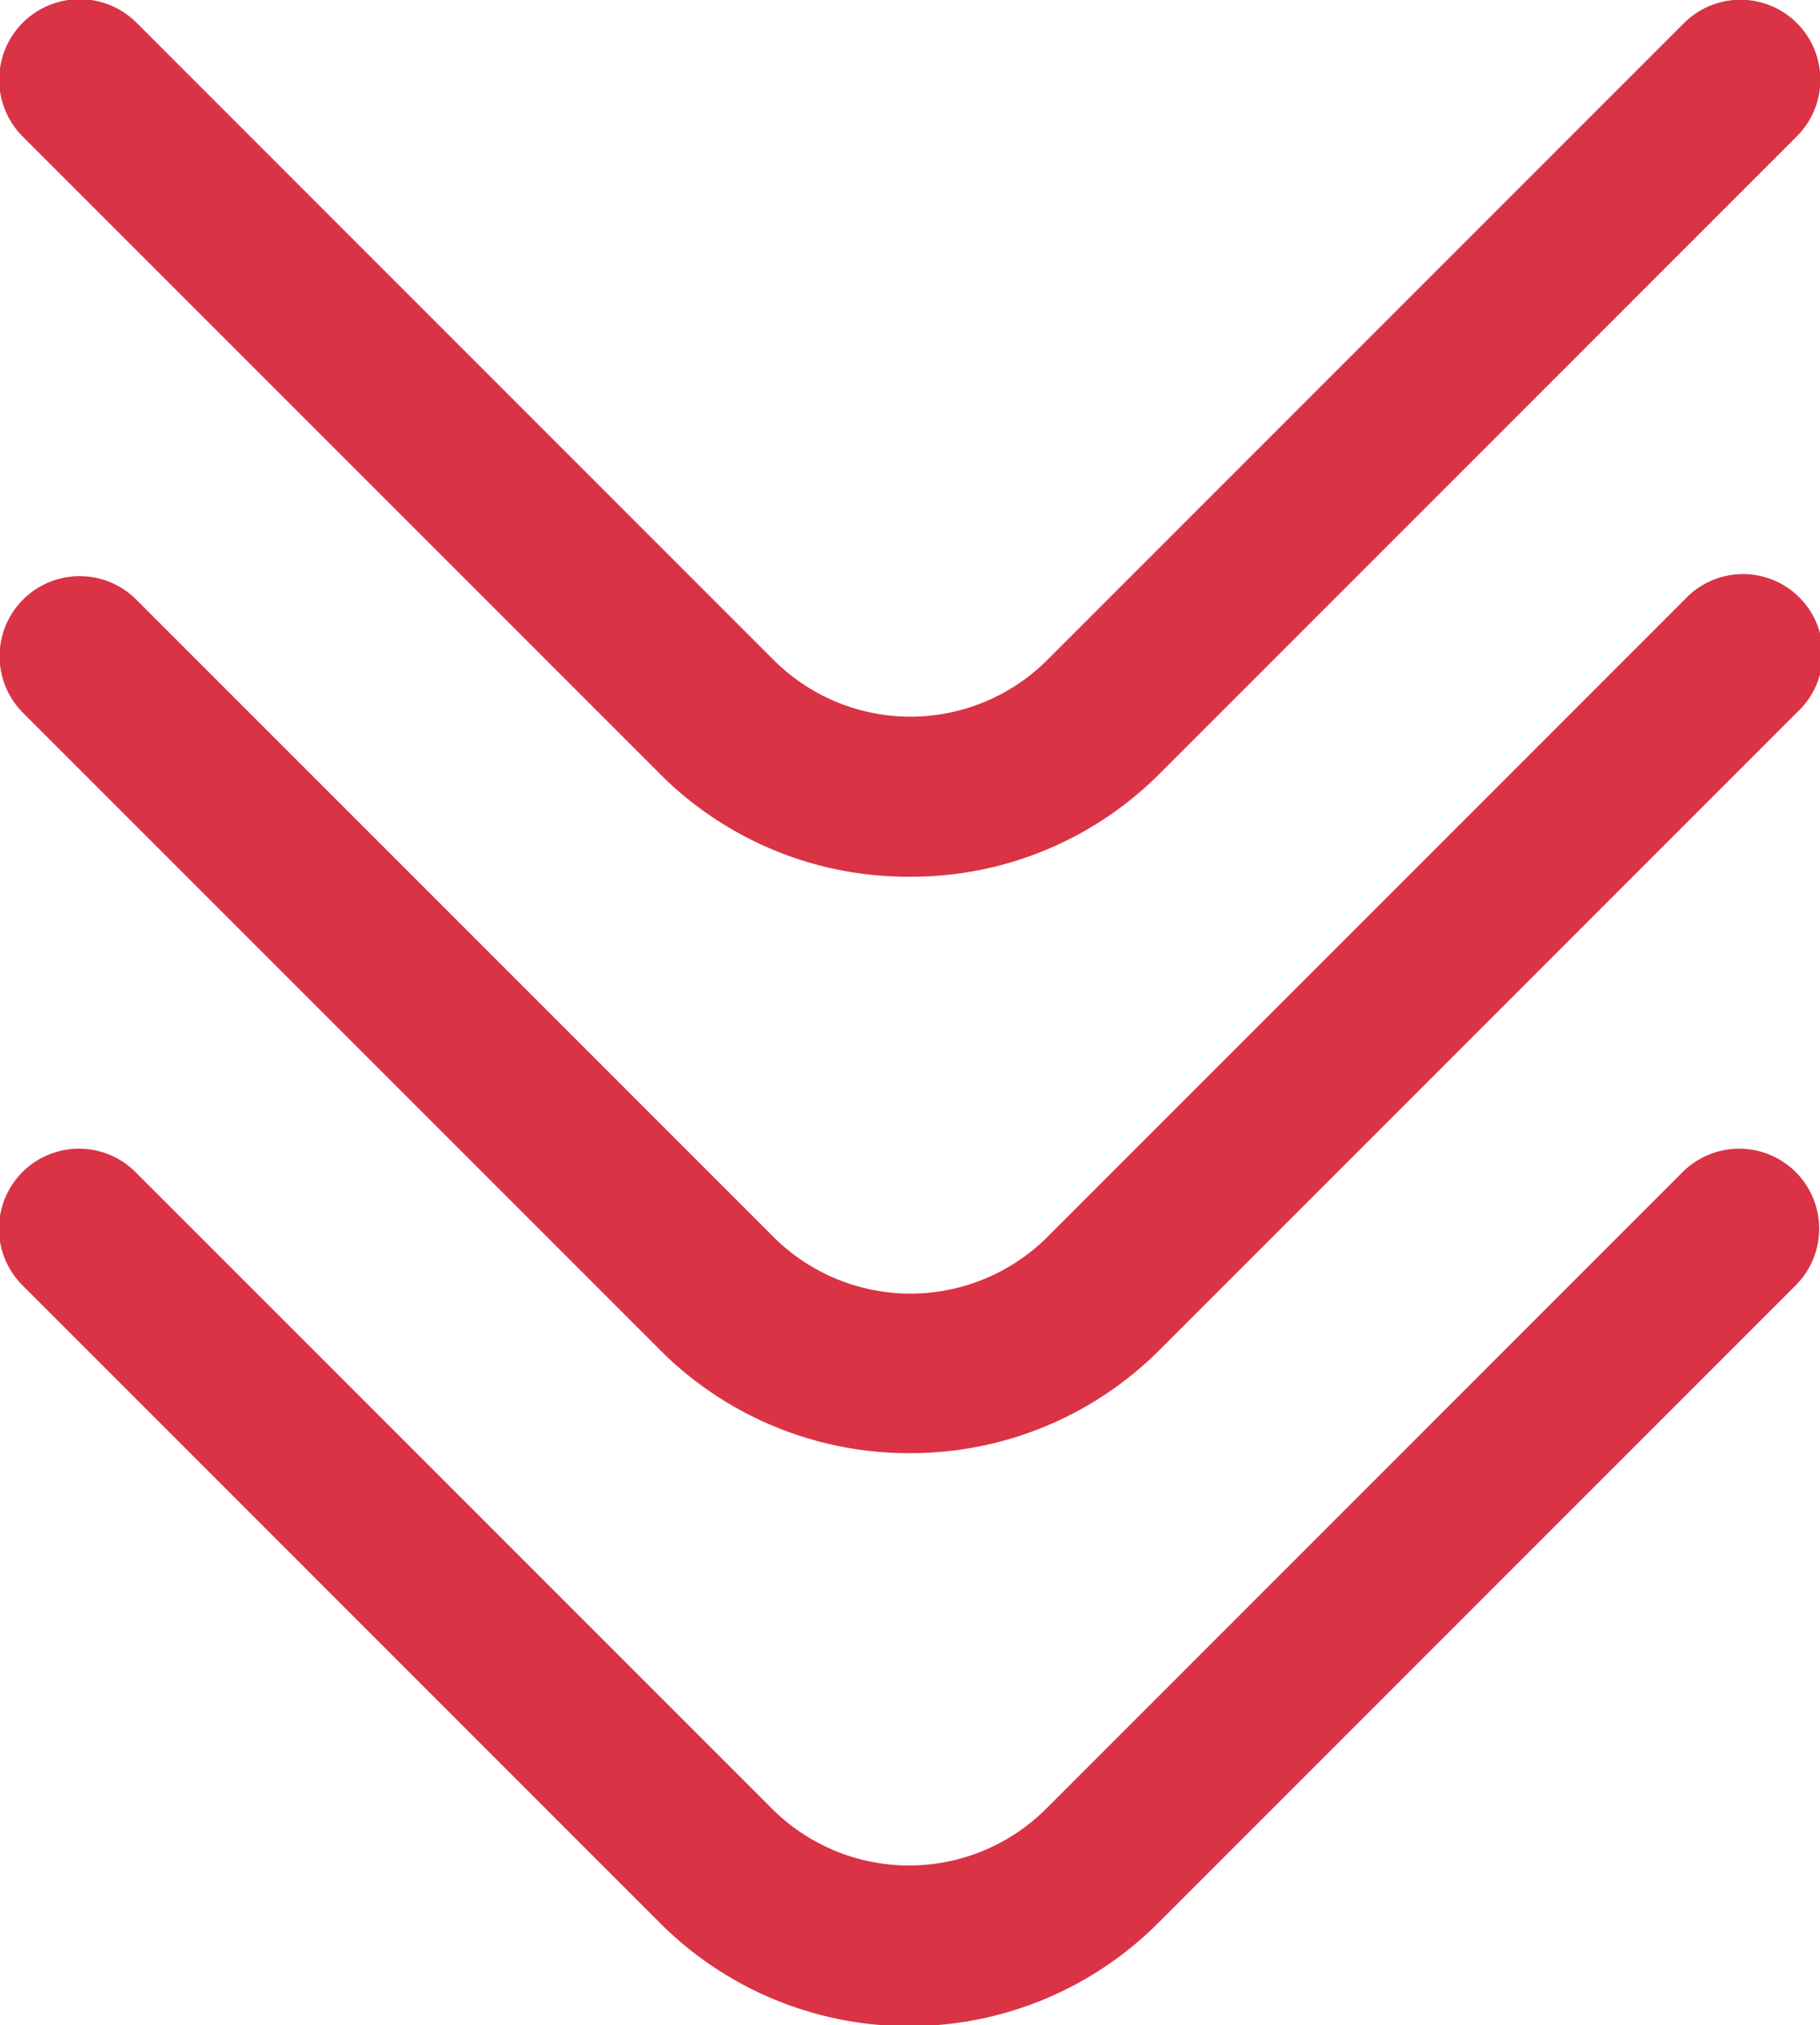
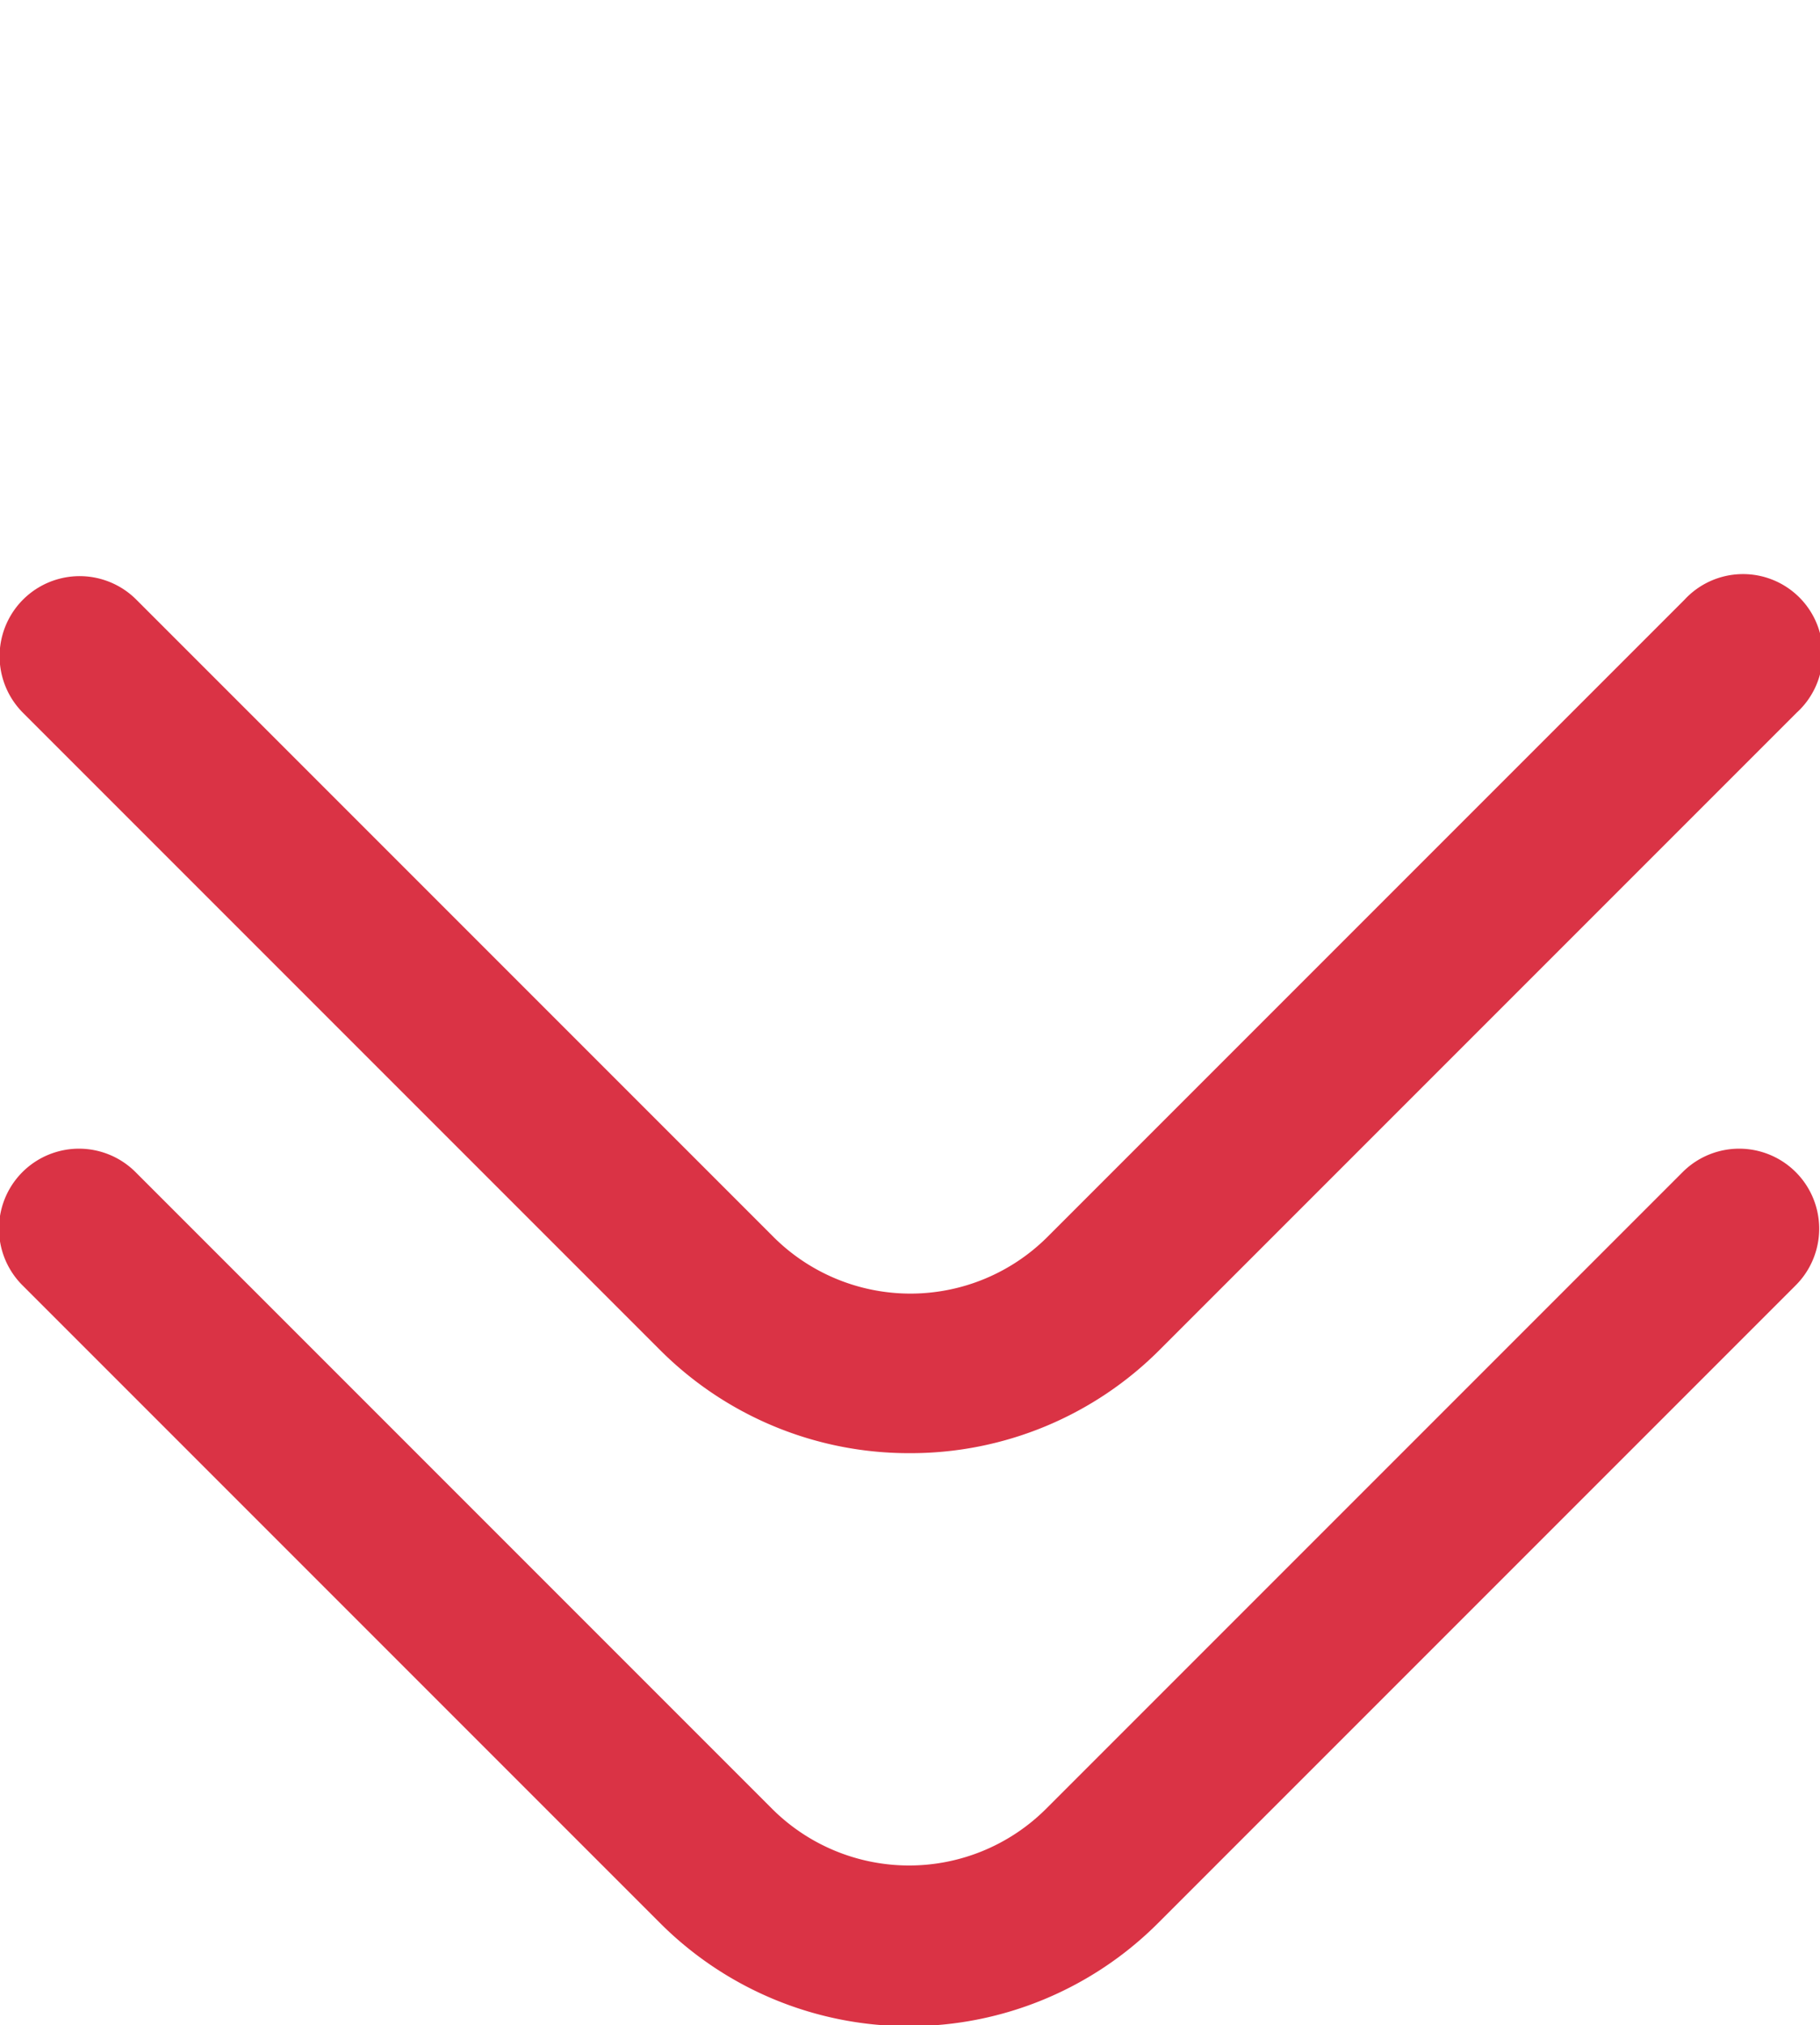
<svg xmlns="http://www.w3.org/2000/svg" viewBox="0 0 79.96 88.96">
  <defs>
    <style>.cls-1{fill:#da3345;}</style>
  </defs>
  <g id="Layer_2" data-name="Layer 2">
    <g id="Layer_1-2" data-name="Layer 1">
      <path class="cls-1" d="M40,89a15.45,15.45,0,0,1-11-4.53l-28-28a3.5,3.5,0,0,1,4.94-5l28,28a8.52,8.52,0,0,0,12,0l28-28a3.5,3.5,0,1,1,4.94,5l-28,28A15.45,15.45,0,0,1,40,89Z" />
      <path class="cls-1" d="M40,63.83A15.45,15.45,0,0,1,29,59.3L1,31.3A3.5,3.5,0,0,1,6,26.35l28,28a8.52,8.52,0,0,0,12,0l28-28a3.5,3.5,0,1,1,4.94,4.95l-28,28A15.45,15.45,0,0,1,40,63.83Z" />
-       <path class="cls-1" d="M40,38.51A15.39,15.39,0,0,1,29,34L1,6A3.5,3.5,0,0,1,6,1L34,29a8.5,8.5,0,0,0,12,0L74,1A3.5,3.5,0,1,1,78.93,6l-28,28A15.39,15.39,0,0,1,40,38.51Z" />
    </g>
  </g>
</svg>